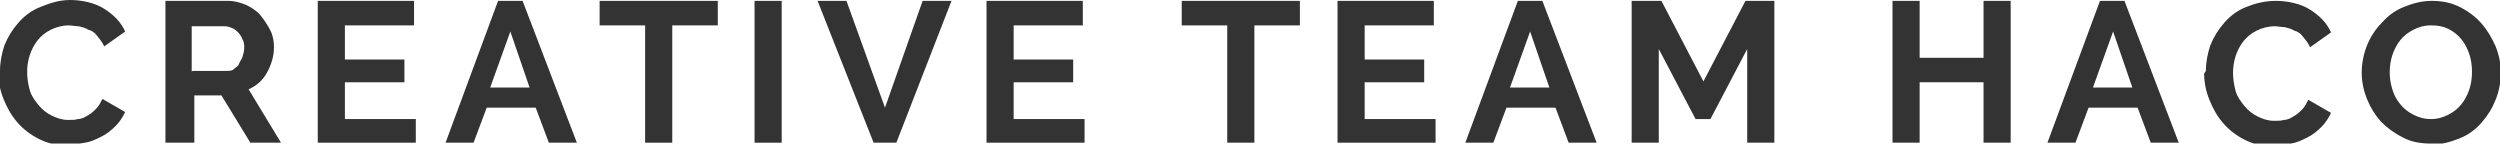
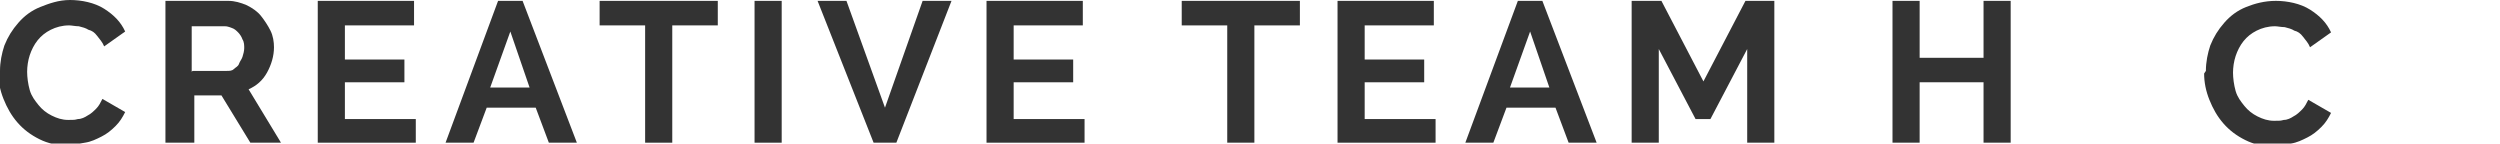
<svg xmlns="http://www.w3.org/2000/svg" version="1.1" viewBox="0 0 285.6 16.4">
  <defs>
    <style>
      .cls-1 {
        fill: #333;
      }
    </style>
  </defs>
  <g>
    <g id="_レイヤー_1" data-name="レイヤー_1">
      <g>
        <path class="cls-1" d="M0,8.1c0-1,.2-2,.5-2.9.4-1,.9-1.8,1.6-2.6.7-.8,1.5-1.4,2.5-1.8S6.7,0,8,0s2.8.3,3.9,1c1.1.7,1.9,1.5,2.4,2.6l-2.4,1.7c-.2-.5-.5-.8-.8-1.2s-.6-.6-1-.7c-.3-.2-.7-.3-1.1-.4-.4,0-.8-.1-1.1-.1-.8,0-1.5.2-2.1.5-.6.3-1.1.7-1.5,1.2-.4.5-.7,1.1-.9,1.7-.2.6-.3,1.3-.3,1.9s.1,1.4.3,2.1c.2.7.6,1.2,1,1.7.4.5.9.9,1.5,1.2.6.3,1.2.5,1.9.5s.7,0,1.1-.1c.4,0,.8-.2,1.1-.4.4-.2.7-.5,1-.8.3-.3.5-.7.7-1.1l2.6,1.5c-.3.6-.6,1.1-1.1,1.6-.5.5-1,.9-1.6,1.2-.6.3-1.2.6-1.9.7s-1.4.3-2,.3c-1.2,0-2.2-.2-3.2-.7-1-.5-1.8-1.1-2.5-1.9s-1.2-1.7-1.6-2.7c-.4-1-.6-2-.6-3Z" />
        <path class="cls-1" d="M18.9,16.3V.1h7.2c.7,0,1.4.2,2.1.5.6.3,1.2.7,1.6,1.2s.8,1.1,1.1,1.7c.3.6.4,1.3.4,1.9,0,1-.3,2-.8,2.9-.5.9-1.2,1.5-2.1,1.9l3.7,6.1h-3.5l-3.3-5.4h-3.1v5.4h-3.1ZM22,8.1h3.9c.3,0,.6,0,.8-.2s.5-.3.6-.6.3-.5.4-.8c.1-.3.2-.7.2-1s0-.7-.2-1c-.1-.3-.3-.6-.5-.8-.2-.2-.4-.4-.7-.5s-.5-.2-.8-.2h-3.8v5.2Z" />
        <path class="cls-1" d="M47.5,13.5v2.8h-11.2V.1h11v2.8h-7.9v3.9h6.8v2.6h-6.8v4.2h8.1Z" />
        <path class="cls-1" d="M56.9.1h2.8l6.2,16.2h-3.2l-1.5-4h-5.6l-1.5,4h-3.2L56.9.1ZM60.5,10l-2.2-6.4-2.3,6.4h4.6Z" />
        <path class="cls-1" d="M82,2.9h-5.2v13.4h-3.1V2.9h-5.2V.1h13.5v2.8Z" />
        <path class="cls-1" d="M86.2,16.3V.1h3.1v16.2h-3.1Z" />
        <path class="cls-1" d="M96.7.1l4.4,12.2L105.4.1h3.3l-6.3,16.2h-2.6L93.4.1h3.3Z" />
        <path class="cls-1" d="M123.9,13.5v2.8h-11.2V.1h11v2.8h-7.9v3.9h6.8v2.6h-6.8v4.2h8.1Z" />
        <path class="cls-1" d="M148.5,2.9h-5.2v13.4h-3.1V2.9h-5.2V.1h13.5v2.8Z" />
        <path class="cls-1" d="M164,13.5v2.8h-11.2V.1h11v2.8h-7.9v3.9h6.8v2.6h-6.8v4.2h8.1Z" />
        <path class="cls-1" d="M173.4.1h2.8l6.2,16.2h-3.2l-1.5-4h-5.6l-1.5,4h-3.2L173.4.1ZM177,10l-2.2-6.4-2.3,6.4h4.6Z" />
        <path class="cls-1" d="M199.6,16.3V5.6l-4.2,8h-1.7l-4.2-8v10.7h-3.1V.1h3.4l4.8,9.2L199.4.1h3.3v16.2h-3.1Z" />
        <path class="cls-1" d="M229.7.1v16.2h-3.1v-6.9h-7.3v6.9h-3.1V.1h3.1v6.5h7.3V.1h3.1Z" />
-         <path class="cls-1" d="M239.9.1h2.8l6.2,16.2h-3.2l-1.5-4h-5.6l-1.5,4h-3.2L239.9.1ZM243.6,10l-2.2-6.4-2.3,6.4h4.6Z" />
        <path class="cls-1" d="M252,8.1c0-1,.2-2,.5-2.9.4-1,.9-1.8,1.6-2.6.7-.8,1.5-1.4,2.5-1.8s2.1-.7,3.4-.7,2.8.3,3.9,1c1.1.7,1.9,1.5,2.4,2.6l-2.4,1.7c-.2-.5-.5-.8-.8-1.2s-.6-.6-1-.7c-.3-.2-.7-.3-1.1-.4-.4,0-.8-.1-1.1-.1-.8,0-1.5.2-2.1.5-.6.3-1.1.7-1.5,1.2-.4.5-.7,1.1-.9,1.7-.2.6-.3,1.3-.3,1.9s.1,1.4.3,2.1c.2.7.6,1.2,1,1.7.4.5.9.9,1.5,1.2.6.3,1.2.5,1.9.5s.7,0,1.1-.1c.4,0,.8-.2,1.1-.4.4-.2.7-.5,1-.8.3-.3.5-.7.7-1.1l2.6,1.5c-.3.6-.6,1.1-1.1,1.6-.5.5-1,.9-1.6,1.2-.6.3-1.2.6-1.9.7s-1.4.3-2,.3c-1.2,0-2.2-.2-3.2-.7-1-.5-1.8-1.1-2.5-1.9s-1.2-1.7-1.6-2.7c-.4-1-.6-2-.6-3Z" />
-         <path class="cls-1" d="M277.7,16.4c-1.2,0-2.3-.2-3.2-.7-1-.5-1.8-1.1-2.5-1.8-.7-.8-1.2-1.6-1.6-2.6-.4-1-.6-2-.6-3s.2-2.1.6-3.1c.4-1,1-1.9,1.7-2.6.7-.8,1.5-1.4,2.5-1.8,1-.4,2-.7,3.2-.7s2.2.2,3.2.7c1,.5,1.8,1.1,2.5,1.9.7.8,1.2,1.7,1.6,2.6.4,1,.6,2,.6,3s-.2,2.1-.6,3.1c-.4,1-.9,1.8-1.6,2.6-.7.8-1.5,1.4-2.5,1.8-1,.4-2,.7-3.2.7ZM273,8.2c0,.7.1,1.4.3,2,.2.7.5,1.2.9,1.7.4.5.9.9,1.5,1.2.6.3,1.2.5,2,.5s1.4-.2,2-.5c.6-.3,1.1-.7,1.5-1.2.4-.5.7-1.1.9-1.7s.3-1.3.3-2-.1-1.4-.3-2-.5-1.2-.9-1.7-.9-.9-1.5-1.2c-.6-.3-1.2-.4-2-.4s-1.4.2-2,.5c-.6.3-1.1.7-1.5,1.2-.4.5-.7,1.1-.9,1.7s-.3,1.3-.3,2Z" />
      </g>
    </g>
  </g>
</svg>